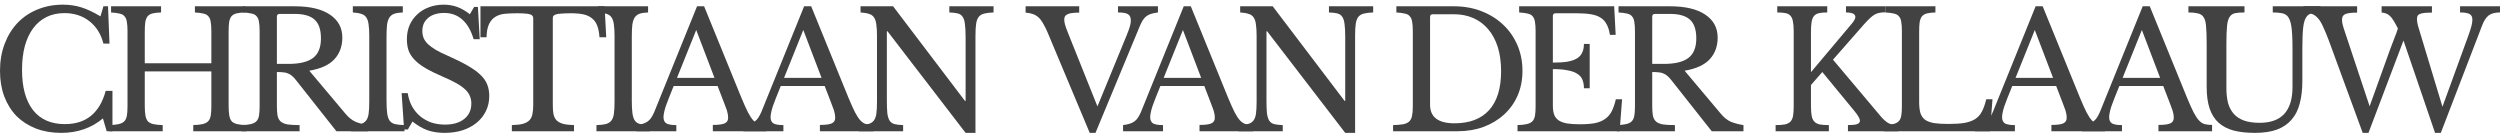
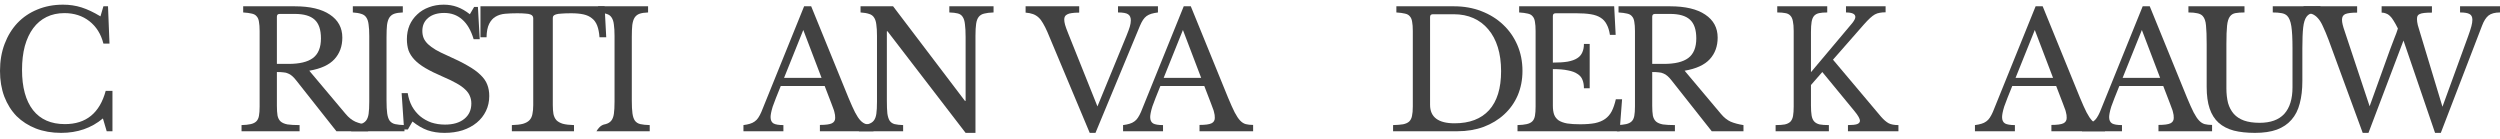
<svg xmlns="http://www.w3.org/2000/svg" width="234" height="13" viewBox="0 0 234 13" fill="none">
  <path d="M9.68 0.589H10.11L10.249 4.082H9.68C9.454 3.191 9.018 2.493 8.371 1.986C7.725 1.48 6.945 1.227 6.032 1.227C5.407 1.227 4.847 1.348 4.355 1.591C3.863 1.834 3.447 2.184 3.109 2.639C2.77 3.095 2.508 3.652 2.324 4.31C2.149 4.969 2.062 5.713 2.062 6.543C2.062 8.174 2.406 9.429 3.093 10.31C3.781 11.181 4.776 11.617 6.079 11.617C8.059 11.617 9.331 10.579 9.895 8.503H10.526V12.285H9.987L9.633 11.085C8.556 11.986 7.253 12.437 5.725 12.437C4.853 12.437 4.063 12.3 3.355 12.027C2.657 11.753 2.057 11.368 1.554 10.872C1.062 10.366 0.677 9.753 0.4 9.034C0.133 8.315 0 7.515 0 6.634C0 5.713 0.144 4.872 0.431 4.113C0.718 3.353 1.118 2.7 1.631 2.153C2.154 1.607 2.775 1.186 3.493 0.893C4.222 0.589 5.022 0.437 5.894 0.437C6.509 0.437 7.089 0.523 7.633 0.695C8.177 0.867 8.766 1.146 9.403 1.531L9.68 0.589Z" fill="#424242" />
-   <path d="M21.399 9.87C21.399 10.255 21.419 10.569 21.46 10.812C21.501 11.044 21.578 11.227 21.691 11.358C21.814 11.48 21.984 11.566 22.199 11.617C22.425 11.667 22.717 11.698 23.076 11.708V12.285H18.09V11.708C18.449 11.698 18.736 11.667 18.952 11.617C19.178 11.566 19.352 11.48 19.475 11.358C19.598 11.237 19.68 11.065 19.721 10.842C19.762 10.619 19.783 10.331 19.783 9.976V6.68H13.55V9.87C13.55 10.255 13.571 10.569 13.612 10.812C13.653 11.044 13.73 11.227 13.843 11.358C13.966 11.48 14.135 11.566 14.351 11.617C14.576 11.667 14.869 11.698 15.228 11.708V12.285H10.242V11.708C10.601 11.698 10.888 11.667 11.104 11.617C11.329 11.566 11.504 11.48 11.627 11.358C11.75 11.237 11.832 11.065 11.873 10.842C11.914 10.619 11.935 10.331 11.935 9.976V2.898C11.935 2.543 11.914 2.26 11.873 2.047C11.842 1.824 11.771 1.652 11.658 1.531C11.555 1.399 11.401 1.313 11.196 1.272C10.991 1.222 10.724 1.186 10.396 1.166V0.589H15.074V1.166C14.746 1.176 14.479 1.207 14.274 1.257C14.079 1.308 13.925 1.399 13.812 1.531C13.71 1.662 13.638 1.844 13.597 2.077C13.566 2.31 13.55 2.619 13.55 3.004V5.92H19.783V2.898C19.783 2.543 19.762 2.26 19.721 2.047C19.691 1.824 19.619 1.652 19.506 1.531C19.403 1.399 19.25 1.313 19.044 1.272C18.839 1.222 18.572 1.186 18.244 1.166V0.589H22.922V1.166C22.594 1.176 22.327 1.207 22.122 1.257C21.927 1.308 21.773 1.399 21.66 1.531C21.558 1.662 21.486 1.844 21.445 2.077C21.414 2.31 21.399 2.619 21.399 3.004V9.87Z" fill="#424242" />
  <path d="M32.042 3.52C32.042 4.331 31.795 5.004 31.303 5.541C30.811 6.077 30.026 6.437 28.948 6.619L32.349 10.66C32.626 10.994 32.929 11.237 33.257 11.389C33.596 11.531 33.996 11.637 34.458 11.708V12.285H31.488L27.717 7.515C27.584 7.343 27.456 7.207 27.333 7.105C27.22 7.004 27.097 6.928 26.963 6.877C26.84 6.817 26.691 6.781 26.517 6.771C26.353 6.751 26.153 6.741 25.917 6.741V9.9C25.917 10.275 25.937 10.584 25.978 10.827C26.03 11.06 26.127 11.242 26.271 11.374C26.425 11.505 26.64 11.596 26.917 11.647C27.204 11.688 27.579 11.708 28.041 11.708V12.285H22.608V11.708C22.967 11.698 23.255 11.667 23.47 11.617C23.696 11.566 23.87 11.48 23.993 11.358C24.116 11.237 24.198 11.065 24.239 10.842C24.28 10.619 24.301 10.331 24.301 9.976V2.898C24.301 2.543 24.28 2.26 24.239 2.047C24.209 1.824 24.137 1.652 24.024 1.531C23.921 1.399 23.767 1.313 23.562 1.272C23.357 1.222 23.09 1.186 22.762 1.166V0.589H27.594C29.01 0.589 30.103 0.847 30.872 1.363C31.652 1.88 32.042 2.599 32.042 3.52ZM25.917 5.981H27.009C28.035 5.981 28.794 5.799 29.287 5.434C29.79 5.06 30.041 4.447 30.041 3.596C30.041 2.776 29.841 2.189 29.441 1.834C29.051 1.48 28.436 1.303 27.594 1.303H26.178C26.004 1.303 25.917 1.389 25.917 1.561V5.981Z" fill="#424242" />
  <path d="M36.179 9.414C36.179 9.92 36.2 10.32 36.241 10.614C36.282 10.908 36.359 11.136 36.472 11.298C36.595 11.46 36.764 11.566 36.979 11.617C37.205 11.667 37.498 11.698 37.857 11.708V12.285H32.871V11.708C33.23 11.698 33.517 11.667 33.732 11.617C33.958 11.556 34.133 11.45 34.256 11.298C34.379 11.146 34.461 10.933 34.502 10.66C34.543 10.376 34.563 9.996 34.563 9.52V3.353C34.563 2.928 34.543 2.579 34.502 2.305C34.471 2.022 34.399 1.799 34.286 1.637C34.184 1.475 34.03 1.363 33.825 1.303C33.62 1.232 33.353 1.186 33.025 1.166V0.589H37.703V1.166C37.374 1.176 37.108 1.217 36.903 1.288C36.708 1.358 36.554 1.48 36.441 1.652C36.338 1.814 36.266 2.042 36.225 2.336C36.195 2.629 36.179 3.004 36.179 3.46V9.414Z" fill="#424242" />
  <path d="M37.592 8.715H38.162C38.233 9.171 38.367 9.581 38.562 9.946C38.767 10.31 39.018 10.619 39.316 10.872C39.624 11.126 39.972 11.323 40.362 11.465C40.762 11.596 41.193 11.662 41.655 11.662C42.414 11.662 43.014 11.485 43.455 11.131C43.897 10.776 44.117 10.295 44.117 9.688C44.117 9.434 44.071 9.201 43.979 8.989C43.897 8.776 43.753 8.574 43.548 8.381C43.343 8.179 43.066 7.981 42.717 7.789C42.378 7.596 41.947 7.389 41.424 7.166C40.788 6.893 40.255 6.629 39.824 6.376C39.393 6.123 39.049 5.86 38.793 5.586C38.536 5.313 38.352 5.024 38.239 4.72C38.136 4.407 38.085 4.052 38.085 3.657C38.085 3.191 38.167 2.761 38.331 2.366C38.505 1.971 38.746 1.632 39.054 1.348C39.362 1.055 39.726 0.832 40.147 0.68C40.568 0.518 41.029 0.437 41.532 0.437C41.983 0.437 42.404 0.508 42.794 0.65C43.184 0.791 43.579 1.019 43.979 1.333L44.379 0.65H44.733L44.902 3.672H44.333C44.086 2.842 43.727 2.224 43.255 1.819C42.794 1.414 42.235 1.212 41.578 1.212C40.952 1.212 40.455 1.363 40.085 1.667C39.716 1.971 39.531 2.381 39.531 2.898C39.531 3.141 39.572 3.363 39.654 3.566C39.736 3.758 39.87 3.946 40.054 4.128C40.239 4.3 40.48 4.477 40.778 4.66C41.075 4.832 41.445 5.014 41.886 5.207C42.645 5.541 43.276 5.855 43.779 6.148C44.281 6.432 44.681 6.72 44.979 7.014C45.276 7.298 45.487 7.601 45.61 7.926C45.733 8.239 45.794 8.594 45.794 8.989C45.794 9.495 45.692 9.961 45.487 10.386C45.282 10.812 44.994 11.176 44.625 11.48C44.256 11.784 43.815 12.022 43.302 12.194C42.789 12.356 42.224 12.437 41.609 12.437C41.024 12.437 40.496 12.356 40.024 12.194C39.562 12.032 39.09 11.758 38.608 11.374L38.177 12.118H37.823L37.592 8.715Z" fill="#424242" />
  <path d="M56.743 3.49H56.112C56.082 3.055 56.01 2.69 55.897 2.396C55.784 2.103 55.62 1.875 55.405 1.713C55.199 1.541 54.938 1.419 54.62 1.348C54.302 1.277 53.922 1.242 53.481 1.242C53.101 1.242 52.794 1.252 52.558 1.272C52.332 1.282 52.157 1.308 52.034 1.348C51.911 1.389 51.829 1.439 51.788 1.5C51.757 1.551 51.742 1.622 51.742 1.713V9.839C51.742 10.164 51.763 10.442 51.804 10.675C51.855 10.908 51.947 11.1 52.081 11.252C52.224 11.394 52.424 11.505 52.681 11.586C52.947 11.657 53.296 11.698 53.727 11.708V12.285H47.91V11.708C48.341 11.698 48.69 11.657 48.957 11.586C49.223 11.505 49.423 11.394 49.557 11.252C49.7 11.1 49.793 10.908 49.834 10.675C49.885 10.442 49.911 10.164 49.911 9.839V1.713C49.911 1.622 49.89 1.551 49.849 1.5C49.818 1.439 49.747 1.389 49.634 1.348C49.531 1.308 49.382 1.282 49.188 1.272C48.993 1.252 48.731 1.242 48.403 1.242C48.003 1.242 47.628 1.257 47.279 1.288C46.941 1.318 46.643 1.409 46.387 1.561C46.141 1.703 45.941 1.925 45.787 2.229C45.633 2.533 45.551 2.953 45.54 3.49H44.971V0.589H56.59L56.743 3.49Z" fill="#424242" />
-   <path d="M59.137 9.414C59.137 9.92 59.157 10.32 59.198 10.614C59.239 10.908 59.316 11.136 59.429 11.298C59.552 11.46 59.721 11.566 59.937 11.617C60.163 11.667 60.455 11.698 60.814 11.708V12.285H55.828V11.708C56.187 11.698 56.474 11.667 56.69 11.617C56.916 11.556 57.09 11.45 57.213 11.298C57.336 11.146 57.418 10.933 57.459 10.66C57.5 10.376 57.521 9.996 57.521 9.52V3.353C57.521 2.928 57.5 2.579 57.459 2.305C57.428 2.022 57.357 1.799 57.244 1.637C57.141 1.475 56.987 1.363 56.782 1.303C56.577 1.232 56.31 1.186 55.982 1.166V0.589H60.66V1.166C60.332 1.176 60.065 1.217 59.86 1.288C59.665 1.358 59.511 1.48 59.398 1.652C59.296 1.814 59.224 2.042 59.183 2.336C59.152 2.629 59.137 3.004 59.137 3.46V9.414Z" fill="#424242" />
-   <path d="M67.167 8.047H63.058C62.884 8.462 62.735 8.832 62.612 9.156C62.489 9.47 62.386 9.743 62.304 9.976C62.232 10.209 62.181 10.406 62.15 10.569C62.12 10.731 62.104 10.862 62.104 10.963C62.104 11.247 62.196 11.444 62.381 11.556C62.566 11.657 62.873 11.708 63.304 11.708V12.285H59.565V11.708C59.801 11.677 60.001 11.637 60.165 11.586C60.34 11.536 60.488 11.465 60.611 11.374C60.745 11.283 60.858 11.166 60.95 11.024C61.053 10.872 61.15 10.69 61.242 10.477L65.243 0.589H65.905L69.398 9.156C69.634 9.723 69.84 10.179 70.014 10.523C70.188 10.857 70.358 11.11 70.522 11.283C70.686 11.455 70.86 11.566 71.045 11.617C71.24 11.667 71.471 11.693 71.737 11.693V12.285H66.721V11.693C67.264 11.693 67.639 11.642 67.844 11.541C68.049 11.439 68.152 11.272 68.152 11.039C68.152 10.938 68.147 10.847 68.136 10.766C68.126 10.675 68.106 10.579 68.075 10.477C68.054 10.376 68.019 10.265 67.967 10.143C67.926 10.012 67.87 9.86 67.798 9.688L67.167 8.047ZM63.366 7.288H66.875L65.166 2.807L63.366 7.288Z" fill="#424242" />
+   <path d="M59.137 9.414C59.137 9.92 59.157 10.32 59.198 10.614C59.239 10.908 59.316 11.136 59.429 11.298C59.552 11.46 59.721 11.566 59.937 11.617C60.163 11.667 60.455 11.698 60.814 11.708V12.285H55.828C56.187 11.698 56.474 11.667 56.69 11.617C56.916 11.556 57.09 11.45 57.213 11.298C57.336 11.146 57.418 10.933 57.459 10.66C57.5 10.376 57.521 9.996 57.521 9.52V3.353C57.521 2.928 57.5 2.579 57.459 2.305C57.428 2.022 57.357 1.799 57.244 1.637C57.141 1.475 56.987 1.363 56.782 1.303C56.577 1.232 56.31 1.186 55.982 1.166V0.589H60.66V1.166C60.332 1.176 60.065 1.217 59.86 1.288C59.665 1.358 59.511 1.48 59.398 1.652C59.296 1.814 59.224 2.042 59.183 2.336C59.152 2.629 59.137 3.004 59.137 3.46V9.414Z" fill="#424242" />
  <path d="M77.189 8.047H73.08C72.906 8.462 72.757 8.832 72.634 9.156C72.511 9.47 72.408 9.743 72.326 9.976C72.254 10.209 72.203 10.406 72.172 10.569C72.141 10.731 72.126 10.862 72.126 10.963C72.126 11.247 72.218 11.444 72.403 11.556C72.588 11.657 72.895 11.708 73.326 11.708V12.285H69.587V11.708C69.823 11.677 70.023 11.637 70.187 11.586C70.361 11.536 70.51 11.465 70.633 11.374C70.767 11.283 70.879 11.166 70.972 11.024C71.074 10.872 71.172 10.69 71.264 10.477L75.265 0.589H75.927L79.42 9.156C79.656 9.723 79.861 10.179 80.036 10.523C80.21 10.857 80.379 11.11 80.544 11.283C80.708 11.455 80.882 11.566 81.067 11.617C81.262 11.667 81.493 11.693 81.759 11.693V12.285H76.743V11.693C77.286 11.693 77.661 11.642 77.866 11.541C78.071 11.439 78.174 11.272 78.174 11.039C78.174 10.938 78.169 10.847 78.158 10.766C78.148 10.675 78.128 10.579 78.097 10.477C78.076 10.376 78.04 10.265 77.989 10.143C77.948 10.012 77.892 9.86 77.82 9.688L77.189 8.047ZM73.388 7.288H76.897L75.188 2.807L73.388 7.288Z" fill="#424242" />
  <path d="M90.381 12.437L83.071 2.928H83.01V9.414C83.01 9.92 83.025 10.32 83.056 10.614C83.097 10.908 83.169 11.136 83.271 11.298C83.384 11.46 83.538 11.566 83.733 11.617C83.938 11.667 84.205 11.698 84.533 11.708V12.285H80.394V11.708C80.753 11.698 81.04 11.667 81.255 11.617C81.481 11.556 81.656 11.45 81.779 11.298C81.902 11.146 81.984 10.933 82.025 10.66C82.066 10.376 82.086 9.996 82.086 9.52V3.353C82.086 2.928 82.066 2.579 82.025 2.305C81.994 2.022 81.922 1.799 81.809 1.637C81.707 1.475 81.553 1.363 81.348 1.303C81.142 1.232 80.876 1.186 80.547 1.166V0.589H83.594L90.319 9.444H90.381V3.46C90.381 2.963 90.36 2.569 90.319 2.275C90.289 1.971 90.217 1.738 90.104 1.576C90.001 1.414 89.847 1.308 89.642 1.257C89.447 1.207 89.186 1.176 88.857 1.166V0.589H92.997V1.166C92.638 1.176 92.346 1.212 92.12 1.272C91.904 1.323 91.735 1.424 91.612 1.576C91.489 1.728 91.407 1.946 91.366 2.229C91.325 2.513 91.304 2.888 91.304 3.353V12.437H90.381Z" fill="#424242" />
  <path d="M102.721 9.961L105.43 3.369C105.584 2.994 105.691 2.7 105.753 2.488C105.814 2.275 105.845 2.082 105.845 1.91C105.845 1.637 105.758 1.444 105.584 1.333C105.42 1.222 105.107 1.166 104.645 1.166V0.589H108.384V1.166C108.148 1.196 107.943 1.237 107.769 1.288C107.605 1.338 107.456 1.409 107.323 1.5C107.199 1.591 107.087 1.713 106.984 1.865C106.892 2.007 106.799 2.184 106.707 2.396L102.537 12.437H101.998L98.028 2.974C97.894 2.67 97.761 2.407 97.628 2.184C97.504 1.961 97.366 1.779 97.212 1.637C97.058 1.495 96.884 1.389 96.689 1.318C96.494 1.247 96.263 1.201 95.996 1.181V0.589H101.013V1.181C100.726 1.181 100.49 1.196 100.305 1.227C100.131 1.247 99.992 1.288 99.89 1.348C99.787 1.399 99.715 1.465 99.674 1.546C99.633 1.627 99.613 1.718 99.613 1.819C99.613 1.961 99.638 2.128 99.69 2.32C99.741 2.503 99.838 2.771 99.982 3.126L102.721 9.961Z" fill="#424242" />
  <path d="M112.721 8.047H108.612C108.438 8.462 108.289 8.832 108.166 9.156C108.043 9.47 107.94 9.743 107.858 9.976C107.787 10.209 107.735 10.406 107.705 10.569C107.674 10.731 107.658 10.862 107.658 10.963C107.658 11.247 107.751 11.444 107.935 11.556C108.12 11.657 108.428 11.708 108.859 11.708V12.285H105.119V11.708C105.355 11.677 105.555 11.637 105.719 11.586C105.894 11.536 106.043 11.465 106.166 11.374C106.299 11.283 106.412 11.166 106.504 11.024C106.607 10.872 106.704 10.69 106.797 10.477L110.798 0.589H111.459L114.953 9.156C115.189 9.723 115.394 10.179 115.568 10.523C115.743 10.857 115.912 11.11 116.076 11.283C116.24 11.455 116.415 11.566 116.599 11.617C116.794 11.667 117.025 11.693 117.292 11.693V12.285H112.275V11.693C112.819 11.693 113.193 11.642 113.398 11.541C113.604 11.439 113.706 11.272 113.706 11.039C113.706 10.938 113.701 10.847 113.691 10.766C113.681 10.675 113.66 10.579 113.629 10.477C113.609 10.376 113.573 10.265 113.521 10.143C113.48 10.012 113.424 9.86 113.352 9.688L112.721 8.047ZM108.92 7.288H112.429L110.721 2.807L108.92 7.288Z" fill="#424242" />
-   <path d="M125.913 12.437L118.604 2.928H118.542V9.414C118.542 9.92 118.557 10.32 118.588 10.614C118.629 10.908 118.701 11.136 118.804 11.298C118.917 11.46 119.07 11.566 119.265 11.617C119.471 11.667 119.737 11.698 120.066 11.708V12.285H115.926V11.708C116.285 11.698 116.572 11.667 116.788 11.617C117.013 11.556 117.188 11.45 117.311 11.298C117.434 11.146 117.516 10.933 117.557 10.66C117.598 10.376 117.619 9.996 117.619 9.52V3.353C117.619 2.928 117.598 2.579 117.557 2.305C117.526 2.022 117.455 1.799 117.342 1.637C117.239 1.475 117.085 1.363 116.88 1.303C116.675 1.232 116.408 1.186 116.08 1.166V0.589H119.127L125.852 9.444H125.913V3.46C125.913 2.963 125.893 2.569 125.852 2.275C125.821 1.971 125.749 1.738 125.636 1.576C125.534 1.414 125.38 1.308 125.175 1.257C124.98 1.207 124.718 1.176 124.39 1.166V0.589H128.529V1.166C128.17 1.176 127.878 1.212 127.652 1.272C127.437 1.323 127.267 1.424 127.144 1.576C127.021 1.728 126.939 1.946 126.898 2.229C126.857 2.513 126.837 2.888 126.837 3.353V12.437H125.913Z" fill="#424242" />
  <path d="M130.392 12.285V11.708C130.782 11.698 131.095 11.672 131.331 11.632C131.577 11.581 131.767 11.495 131.9 11.374C132.033 11.242 132.121 11.07 132.162 10.857C132.213 10.634 132.239 10.341 132.239 9.976V2.898C132.239 2.543 132.218 2.26 132.177 2.047C132.146 1.824 132.074 1.652 131.962 1.531C131.859 1.399 131.705 1.313 131.5 1.272C131.295 1.222 131.028 1.186 130.7 1.166V0.589H136.101C137.024 0.589 137.876 0.741 138.656 1.044C139.446 1.348 140.123 1.769 140.687 2.305C141.261 2.842 141.708 3.48 142.026 4.219C142.344 4.958 142.503 5.763 142.503 6.634C142.503 7.465 142.354 8.229 142.057 8.928C141.759 9.617 141.338 10.209 140.795 10.705C140.261 11.201 139.62 11.591 138.871 11.875C138.122 12.148 137.301 12.285 136.409 12.285H130.392ZM134.116 1.333C133.942 1.333 133.854 1.419 133.854 1.591V9.809C133.854 10.963 134.619 11.541 136.147 11.541C137.553 11.541 138.63 11.131 139.379 10.31C140.128 9.48 140.502 8.265 140.502 6.665C140.502 5.824 140.4 5.075 140.195 4.417C139.989 3.758 139.692 3.201 139.302 2.746C138.922 2.29 138.461 1.941 137.917 1.698C137.373 1.455 136.758 1.333 136.07 1.333H134.116Z" fill="#424242" />
  <path d="M145.348 5.86C145.902 5.86 146.364 5.829 146.733 5.769C147.113 5.698 147.41 5.591 147.625 5.45C147.851 5.308 148.01 5.125 148.103 4.903C148.205 4.68 148.256 4.417 148.256 4.113H148.795V8.26H148.256C148.256 7.956 148.21 7.693 148.118 7.47C148.036 7.247 147.882 7.065 147.656 6.923C147.441 6.771 147.143 6.66 146.764 6.589C146.394 6.508 145.922 6.467 145.348 6.467V9.9C145.348 10.234 145.389 10.513 145.471 10.736C145.553 10.948 145.692 11.126 145.887 11.267C146.092 11.399 146.358 11.495 146.687 11.556C147.015 11.607 147.42 11.632 147.902 11.632C148.446 11.632 148.908 11.596 149.287 11.525C149.667 11.444 149.985 11.313 150.242 11.131C150.498 10.948 150.703 10.71 150.857 10.417C151.011 10.113 151.139 9.738 151.242 9.293H151.827L151.596 12.285H142.039V11.708C142.398 11.698 142.686 11.667 142.901 11.617C143.127 11.566 143.301 11.48 143.424 11.358C143.547 11.237 143.63 11.065 143.671 10.842C143.712 10.619 143.732 10.331 143.732 9.976V2.898C143.732 2.543 143.712 2.26 143.671 2.047C143.64 1.824 143.568 1.652 143.455 1.531C143.353 1.399 143.199 1.313 142.993 1.272C142.788 1.222 142.522 1.186 142.193 1.166V0.589H151.088L151.226 3.262H150.688C150.626 2.857 150.524 2.528 150.38 2.275C150.247 2.012 150.057 1.804 149.811 1.652C149.575 1.5 149.272 1.394 148.903 1.333C148.533 1.272 148.087 1.242 147.564 1.242H145.61C145.435 1.242 145.348 1.328 145.348 1.5V5.86Z" fill="#424242" />
  <path d="M160.773 3.52C160.773 4.331 160.527 5.004 160.035 5.541C159.542 6.077 158.757 6.437 157.68 6.619L161.081 10.66C161.358 10.994 161.661 11.237 161.989 11.389C162.328 11.531 162.728 11.637 163.189 11.708V12.285H160.219L156.449 7.515C156.316 7.343 156.187 7.207 156.064 7.105C155.951 7.004 155.828 6.928 155.695 6.877C155.572 6.817 155.423 6.781 155.249 6.771C155.085 6.751 154.884 6.741 154.648 6.741V9.9C154.648 10.275 154.669 10.584 154.71 10.827C154.761 11.06 154.859 11.242 155.002 11.374C155.156 11.505 155.372 11.596 155.649 11.647C155.936 11.688 156.311 11.708 156.772 11.708V12.285H151.34V11.708C151.699 11.698 151.986 11.667 152.202 11.617C152.427 11.566 152.602 11.48 152.725 11.358C152.848 11.237 152.93 11.065 152.971 10.842C153.012 10.619 153.033 10.331 153.033 9.976V2.898C153.033 2.543 153.012 2.26 152.971 2.047C152.94 1.824 152.869 1.652 152.756 1.531C152.653 1.399 152.499 1.313 152.294 1.272C152.089 1.222 151.822 1.186 151.494 1.166V0.589H156.326C157.742 0.589 158.834 0.847 159.604 1.363C160.383 1.88 160.773 2.599 160.773 3.52ZM154.648 5.981H155.741C156.767 5.981 157.526 5.799 158.019 5.434C158.521 5.06 158.773 4.447 158.773 3.596C158.773 2.776 158.573 2.189 158.173 1.834C157.783 1.48 157.167 1.303 156.326 1.303H154.91C154.736 1.303 154.648 1.389 154.648 1.561V5.981Z" fill="#424242" />
  <path d="M169.506 9.87C169.506 10.255 169.526 10.569 169.567 10.812C169.608 11.055 169.691 11.242 169.814 11.374C169.937 11.505 170.106 11.596 170.321 11.647C170.537 11.688 170.824 11.708 171.183 11.708V12.285H166.197V11.708C166.556 11.708 166.844 11.688 167.059 11.647C167.285 11.596 167.459 11.51 167.582 11.389C167.705 11.257 167.787 11.08 167.828 10.857C167.869 10.624 167.89 10.331 167.89 9.976V2.898C167.89 2.513 167.864 2.209 167.813 1.986C167.772 1.753 167.69 1.576 167.567 1.455C167.454 1.333 167.3 1.257 167.105 1.227C166.91 1.186 166.659 1.166 166.351 1.166V0.589H171.029V1.166C170.722 1.166 170.47 1.186 170.275 1.227C170.08 1.267 169.921 1.353 169.798 1.485C169.685 1.617 169.608 1.804 169.567 2.047C169.526 2.28 169.506 2.599 169.506 3.004V6.756L173.353 2.184C173.558 1.931 173.661 1.733 173.661 1.591C173.661 1.308 173.368 1.166 172.784 1.166V0.589H176.492V1.151C176.287 1.151 176.108 1.166 175.954 1.196C175.8 1.217 175.646 1.267 175.492 1.348C175.348 1.429 175.195 1.546 175.03 1.698C174.866 1.85 174.676 2.047 174.461 2.29L171.568 5.586L176.061 10.918C176.318 11.212 176.559 11.419 176.785 11.541C177.01 11.652 177.313 11.708 177.693 11.708V12.285H172.968V11.708C173.368 11.708 173.656 11.677 173.83 11.617C174.004 11.546 174.092 11.439 174.092 11.298C174.092 11.217 174.051 11.1 173.969 10.948C173.887 10.796 173.753 10.609 173.568 10.386L170.568 6.741L169.506 7.956V9.87Z" fill="#424242" />
-   <path d="M186.266 12.285H176.324V11.708C176.683 11.698 176.971 11.667 177.186 11.617C177.412 11.566 177.586 11.48 177.709 11.358C177.832 11.237 177.915 11.065 177.956 10.842C177.997 10.619 178.017 10.331 178.017 9.976V2.898C178.017 2.543 177.997 2.26 177.956 2.047C177.925 1.824 177.853 1.652 177.74 1.531C177.638 1.399 177.484 1.313 177.278 1.272C177.073 1.222 176.807 1.186 176.478 1.166V0.589H181.156V1.166C180.828 1.176 180.561 1.207 180.356 1.257C180.161 1.308 180.007 1.399 179.895 1.531C179.792 1.662 179.72 1.844 179.679 2.077C179.648 2.31 179.633 2.619 179.633 3.004V9.551C179.633 9.976 179.674 10.325 179.756 10.599C179.848 10.862 179.997 11.07 180.202 11.222C180.418 11.364 180.7 11.465 181.049 11.525C181.398 11.576 181.839 11.601 182.372 11.601C182.957 11.601 183.449 11.571 183.849 11.51C184.25 11.439 184.583 11.323 184.85 11.161C185.127 10.989 185.342 10.756 185.496 10.462C185.66 10.158 185.799 9.769 185.912 9.293H186.496L186.266 12.285Z" fill="#424242" />
  <path d="M192.457 8.047H188.348C188.174 8.462 188.025 8.832 187.902 9.156C187.779 9.47 187.676 9.743 187.594 9.976C187.523 10.209 187.471 10.406 187.44 10.569C187.41 10.731 187.394 10.862 187.394 10.963C187.394 11.247 187.487 11.444 187.671 11.556C187.856 11.657 188.164 11.708 188.595 11.708V12.285H184.855V11.708C185.091 11.677 185.291 11.637 185.455 11.586C185.63 11.536 185.778 11.465 185.902 11.374C186.035 11.283 186.148 11.166 186.24 11.024C186.343 10.872 186.44 10.69 186.533 10.477L190.534 0.589H191.195L194.689 9.156C194.925 9.723 195.13 10.179 195.304 10.523C195.479 10.857 195.648 11.11 195.812 11.283C195.976 11.455 196.151 11.566 196.335 11.617C196.53 11.667 196.761 11.693 197.028 11.693V12.285H192.011V11.693C192.555 11.693 192.929 11.642 193.134 11.541C193.339 11.439 193.442 11.272 193.442 11.039C193.442 10.938 193.437 10.847 193.427 10.766C193.416 10.675 193.396 10.579 193.365 10.477C193.345 10.376 193.309 10.265 193.257 10.143C193.216 10.012 193.16 9.86 193.088 9.688L192.457 8.047ZM188.656 7.288H192.165L190.457 2.807L188.656 7.288Z" fill="#424242" />
  <path d="M202.479 8.047H198.37C198.196 8.462 198.047 8.832 197.924 9.156C197.801 9.47 197.698 9.743 197.616 9.976C197.544 10.209 197.493 10.406 197.462 10.569C197.432 10.731 197.416 10.862 197.416 10.963C197.416 11.247 197.509 11.444 197.693 11.556C197.878 11.657 198.186 11.708 198.617 11.708V12.285H194.877V11.708C195.113 11.677 195.313 11.637 195.477 11.586C195.652 11.536 195.8 11.465 195.924 11.374C196.057 11.283 196.17 11.166 196.262 11.024C196.365 10.872 196.462 10.69 196.554 10.477L200.556 0.589H201.217L204.711 9.156C204.946 9.723 205.152 10.179 205.326 10.523C205.5 10.857 205.67 11.11 205.834 11.283C205.998 11.455 206.172 11.566 206.357 11.617C206.552 11.667 206.783 11.693 207.05 11.693V12.285H202.033V11.693C202.577 11.693 202.951 11.642 203.156 11.541C203.361 11.439 203.464 11.272 203.464 11.039C203.464 10.938 203.459 10.847 203.449 10.766C203.438 10.675 203.418 10.579 203.387 10.477C203.367 10.376 203.331 10.265 203.279 10.143C203.238 10.012 203.182 9.86 203.11 9.688L202.479 8.047ZM198.678 7.288H202.187L200.479 2.807L198.678 7.288Z" fill="#424242" />
  <path d="M215.501 7.576C215.501 8.376 215.419 9.08 215.255 9.688C215.101 10.295 214.844 10.801 214.485 11.207C214.136 11.612 213.68 11.92 213.116 12.133C212.551 12.336 211.869 12.437 211.069 12.437C210.31 12.437 209.648 12.366 209.084 12.224C208.52 12.072 208.048 11.829 207.668 11.495C207.288 11.151 207.006 10.705 206.822 10.158C206.637 9.612 206.545 8.938 206.545 8.138V4.128C206.545 3.379 206.524 2.801 206.483 2.396C206.452 1.991 206.35 1.693 206.175 1.5C206.052 1.369 205.883 1.282 205.667 1.242C205.462 1.191 205.185 1.166 204.836 1.166V0.589H210.084V1.166C209.735 1.166 209.453 1.186 209.238 1.227C209.022 1.267 208.853 1.369 208.73 1.531C208.586 1.713 208.494 2.007 208.453 2.412C208.412 2.807 208.391 3.379 208.391 4.128V8.26C208.391 8.776 208.443 9.237 208.545 9.642C208.658 10.037 208.838 10.376 209.084 10.66C209.33 10.933 209.648 11.141 210.038 11.283C210.438 11.424 210.925 11.495 211.5 11.495C212.526 11.495 213.295 11.217 213.808 10.66C214.321 10.093 214.578 9.262 214.578 8.169V4.508C214.578 3.607 214.542 2.923 214.47 2.457C214.398 1.991 214.265 1.662 214.07 1.47C213.926 1.338 213.747 1.257 213.531 1.227C213.316 1.186 213.049 1.166 212.731 1.166V0.589H217.194V1.166C216.865 1.166 216.594 1.191 216.378 1.242C216.173 1.293 216.009 1.404 215.886 1.576C215.732 1.789 215.629 2.123 215.578 2.579C215.527 3.024 215.501 3.667 215.501 4.508V7.576Z" fill="#424242" />
  <path d="M228.614 9.991L231.015 3.399C231.158 3.004 231.261 2.69 231.322 2.457C231.384 2.224 231.415 2.022 231.415 1.85C231.415 1.586 231.327 1.409 231.153 1.318C230.989 1.217 230.691 1.166 230.261 1.166V0.589H234V1.166C233.528 1.166 233.169 1.262 232.923 1.455C232.687 1.647 232.487 1.961 232.323 2.396L228.46 12.437H227.921L224.967 3.794L221.689 12.437H221.15L217.95 3.718C217.765 3.232 217.596 2.827 217.442 2.503C217.298 2.169 217.139 1.905 216.965 1.713C216.8 1.52 216.611 1.384 216.395 1.303C216.18 1.222 215.918 1.181 215.61 1.181V0.589H220.627V1.181C220.104 1.181 219.735 1.227 219.519 1.318C219.314 1.409 219.211 1.586 219.211 1.85C219.211 1.981 219.232 2.133 219.273 2.305C219.314 2.477 219.376 2.68 219.458 2.913L221.797 9.946L223.69 4.69C223.833 4.295 223.972 3.931 224.105 3.596C224.249 3.252 224.362 2.943 224.444 2.67C224.3 2.376 224.167 2.133 224.043 1.941C223.931 1.748 223.813 1.596 223.69 1.485C223.577 1.374 223.454 1.298 223.32 1.257C223.197 1.207 223.064 1.181 222.92 1.181V0.589H227.629V1.181C227.332 1.181 227.09 1.191 226.906 1.212C226.721 1.232 226.577 1.267 226.475 1.318C226.383 1.358 226.316 1.419 226.275 1.5C226.244 1.581 226.229 1.677 226.229 1.789C226.229 1.941 226.254 2.128 226.306 2.351C226.367 2.563 226.449 2.837 226.552 3.171L228.614 9.991Z" fill="#424242" />
</svg>